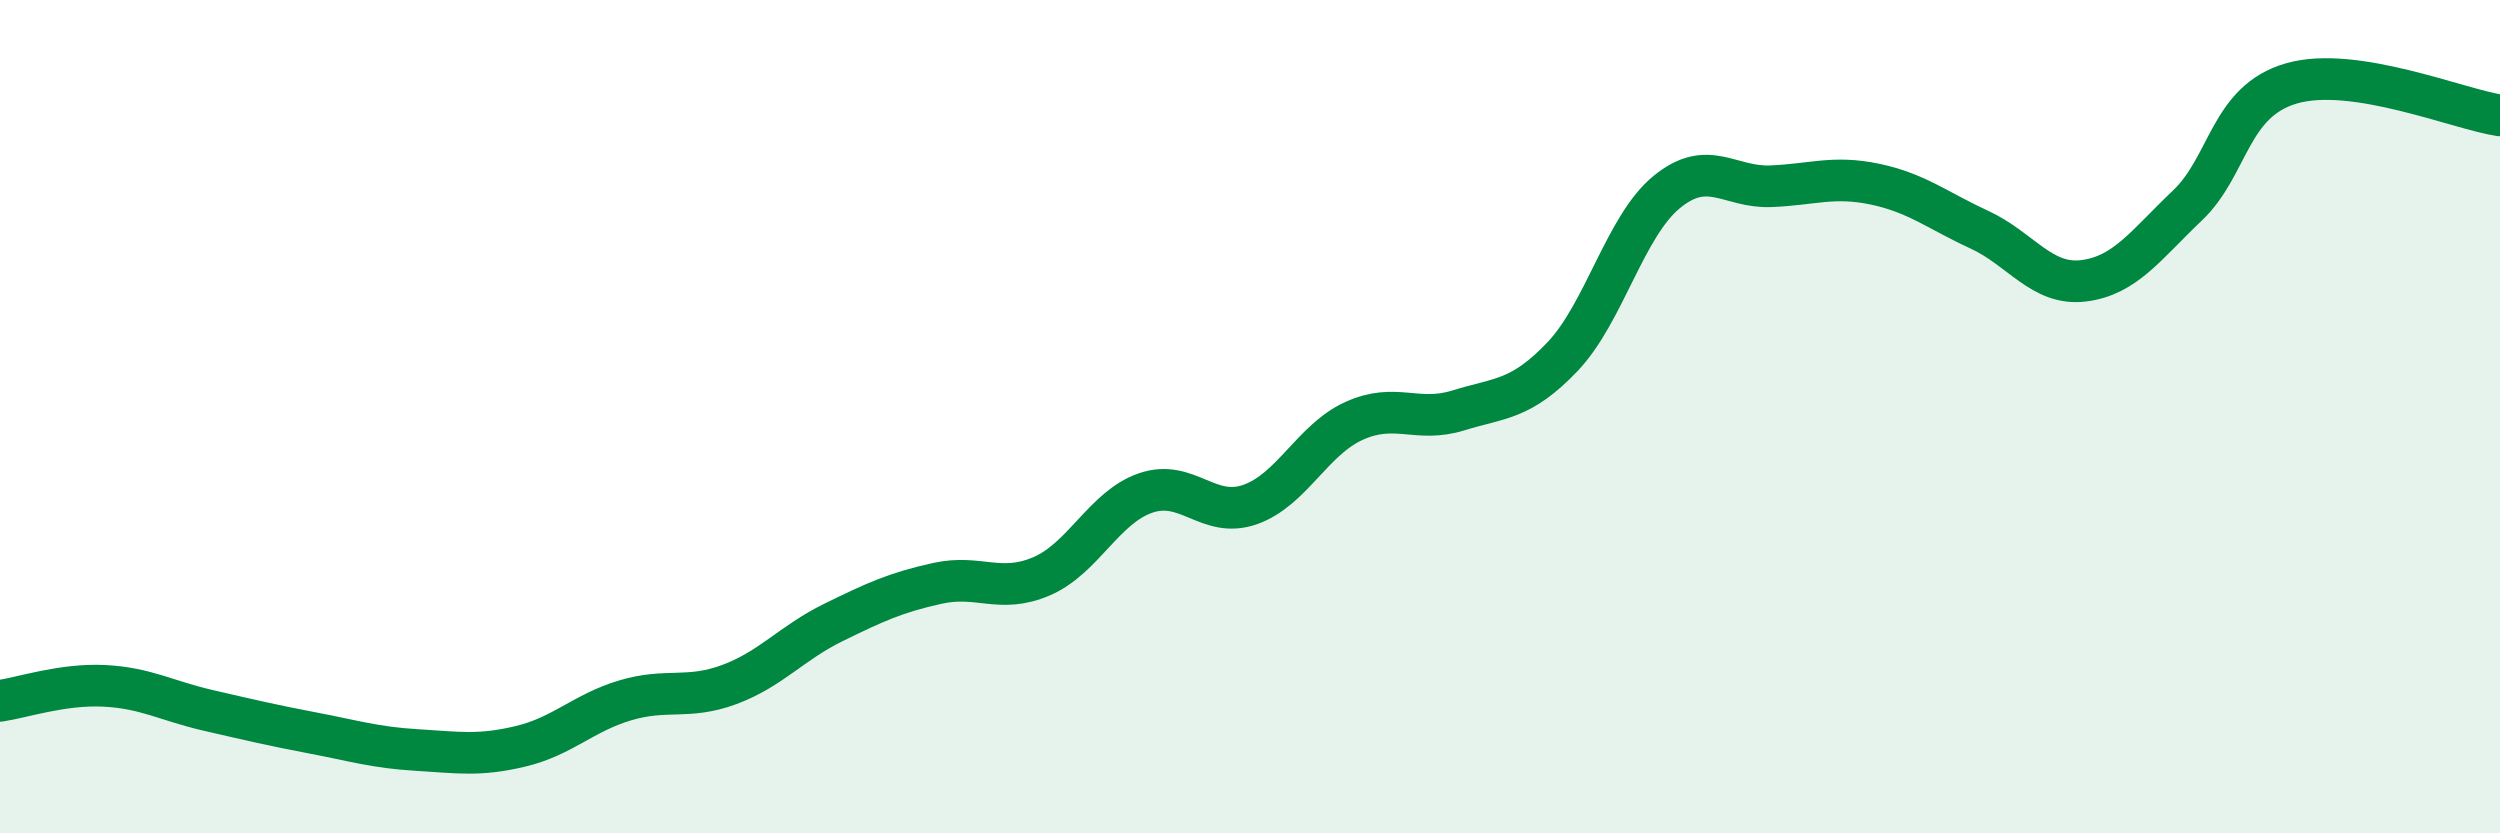
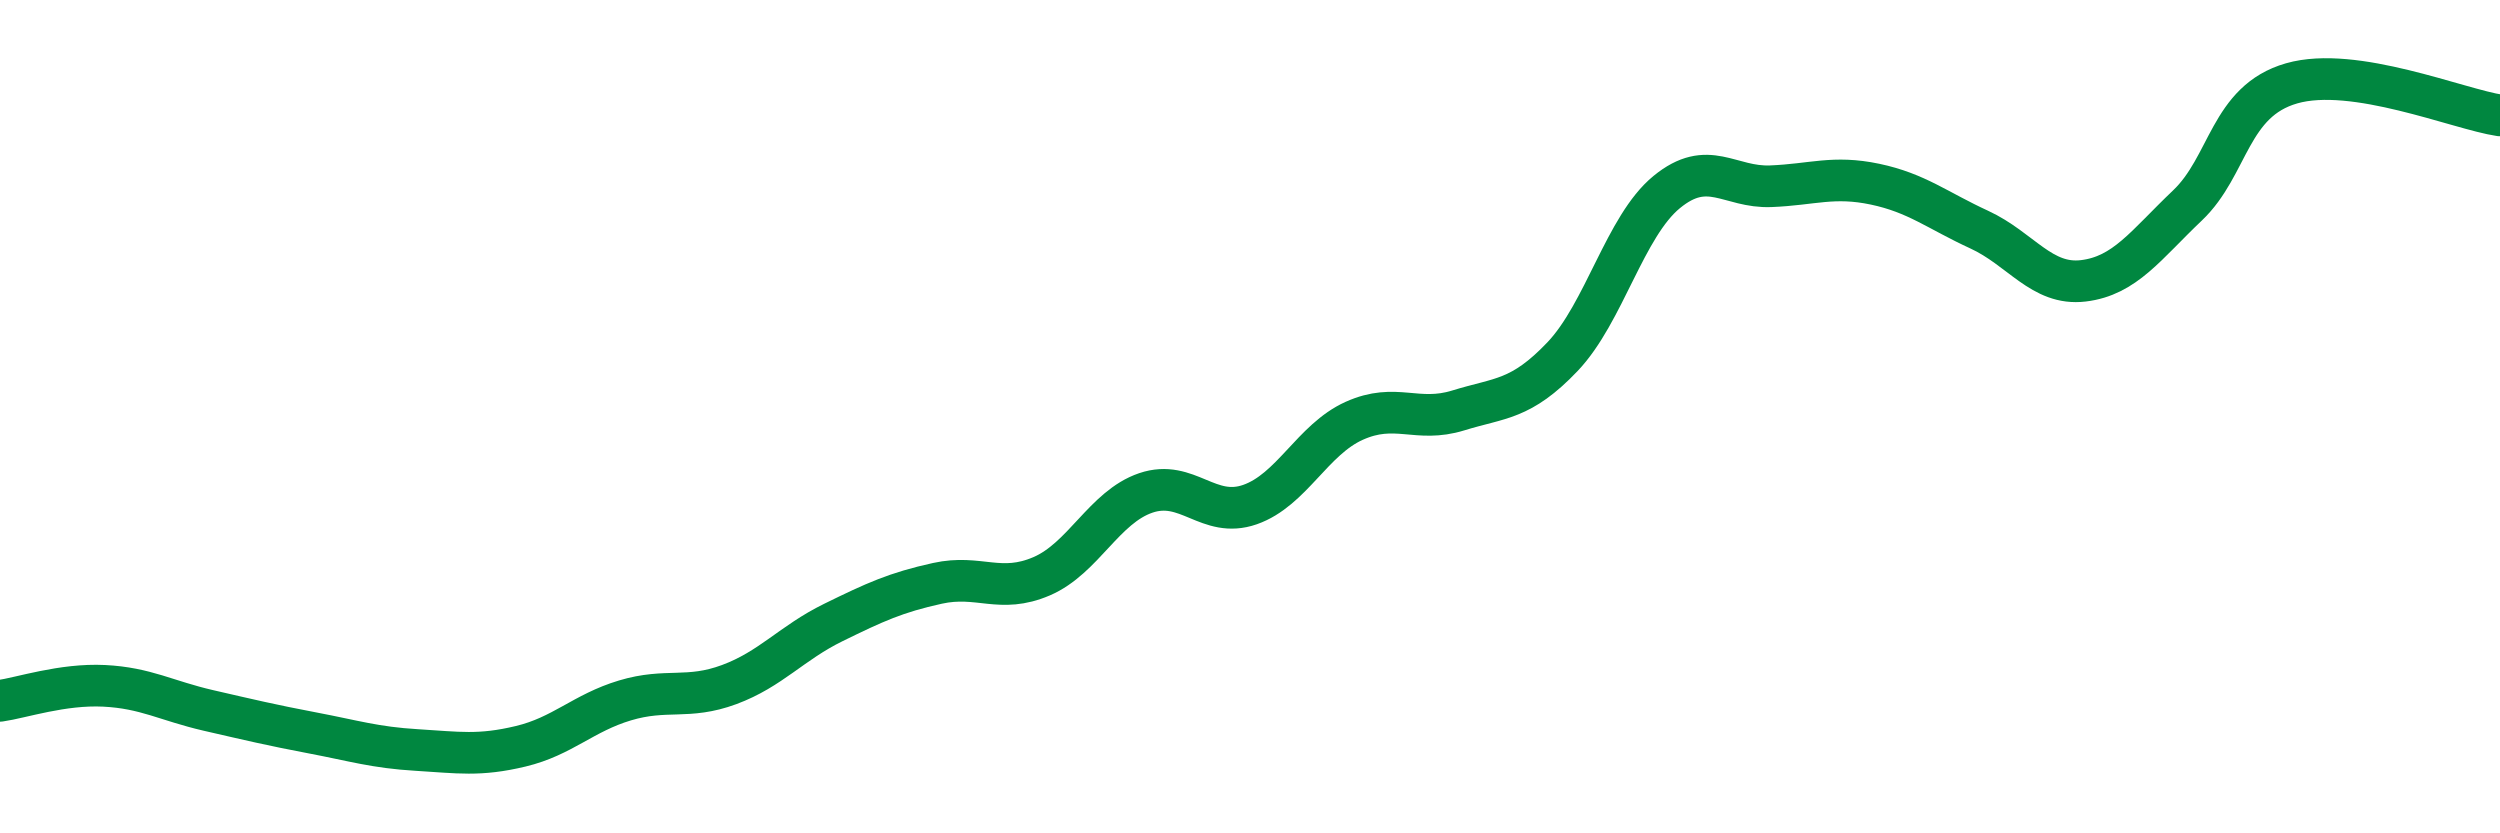
<svg xmlns="http://www.w3.org/2000/svg" width="60" height="20" viewBox="0 0 60 20">
-   <path d="M 0,16.82 C 0.5,16.75 1.5,16.41 2.5,16.46 C 3.5,16.51 4,16.82 5,17.05 C 6,17.28 6.5,17.4 7.5,17.59 C 8.5,17.78 9,17.94 10,18 C 11,18.06 11.5,18.15 12.5,17.91 C 13.5,17.67 14,17.11 15,16.81 C 16,16.51 16.5,16.8 17.5,16.43 C 18.5,16.06 19,15.43 20,14.94 C 21,14.45 21.5,14.22 22.5,14 C 23.5,13.78 24,14.26 25,13.83 C 26,13.4 26.5,12.17 27.5,11.83 C 28.5,11.49 29,12.46 30,12.11 C 31,11.76 31.5,10.55 32.5,10.1 C 33.5,9.65 34,10.16 35,9.85 C 36,9.54 36.5,9.61 37.5,8.56 C 38.5,7.51 39,5.43 40,4.61 C 41,3.79 41.5,4.51 42.5,4.47 C 43.5,4.43 44,4.21 45,4.42 C 46,4.63 46.5,5.05 47.5,5.51 C 48.5,5.97 49,6.86 50,6.74 C 51,6.62 51.5,5.88 52.5,4.93 C 53.5,3.98 53.5,2.43 55,2 C 56.5,1.57 59,2.62 60,2.77L60 20L0 20Z" fill="#008740" opacity="0.1" stroke-linecap="round" stroke-linejoin="round" />
  <path d="M 0,16.82 C 0.5,16.75 1.5,16.41 2.5,16.46 C 3.5,16.51 4,16.82 5,17.05 C 6,17.28 6.5,17.4 7.5,17.59 C 8.5,17.78 9,17.94 10,18 C 11,18.06 11.5,18.15 12.5,17.91 C 13.5,17.67 14,17.11 15,16.81 C 16,16.51 16.5,16.8 17.5,16.43 C 18.5,16.06 19,15.43 20,14.94 C 21,14.45 21.5,14.22 22.5,14 C 23.5,13.78 24,14.26 25,13.83 C 26,13.4 26.5,12.17 27.5,11.83 C 28.5,11.49 29,12.46 30,12.11 C 31,11.76 31.5,10.55 32.5,10.1 C 33.5,9.65 34,10.16 35,9.85 C 36,9.54 36.5,9.61 37.5,8.56 C 38.5,7.51 39,5.43 40,4.61 C 41,3.79 41.5,4.51 42.5,4.47 C 43.5,4.43 44,4.21 45,4.42 C 46,4.63 46.5,5.05 47.5,5.51 C 48.5,5.97 49,6.86 50,6.74 C 51,6.62 51.5,5.88 52.5,4.93 C 53.5,3.98 53.5,2.43 55,2 C 56.5,1.57 59,2.62 60,2.77" stroke="#008740" stroke-width="1" fill="none" stroke-linecap="round" stroke-linejoin="round" />
</svg>